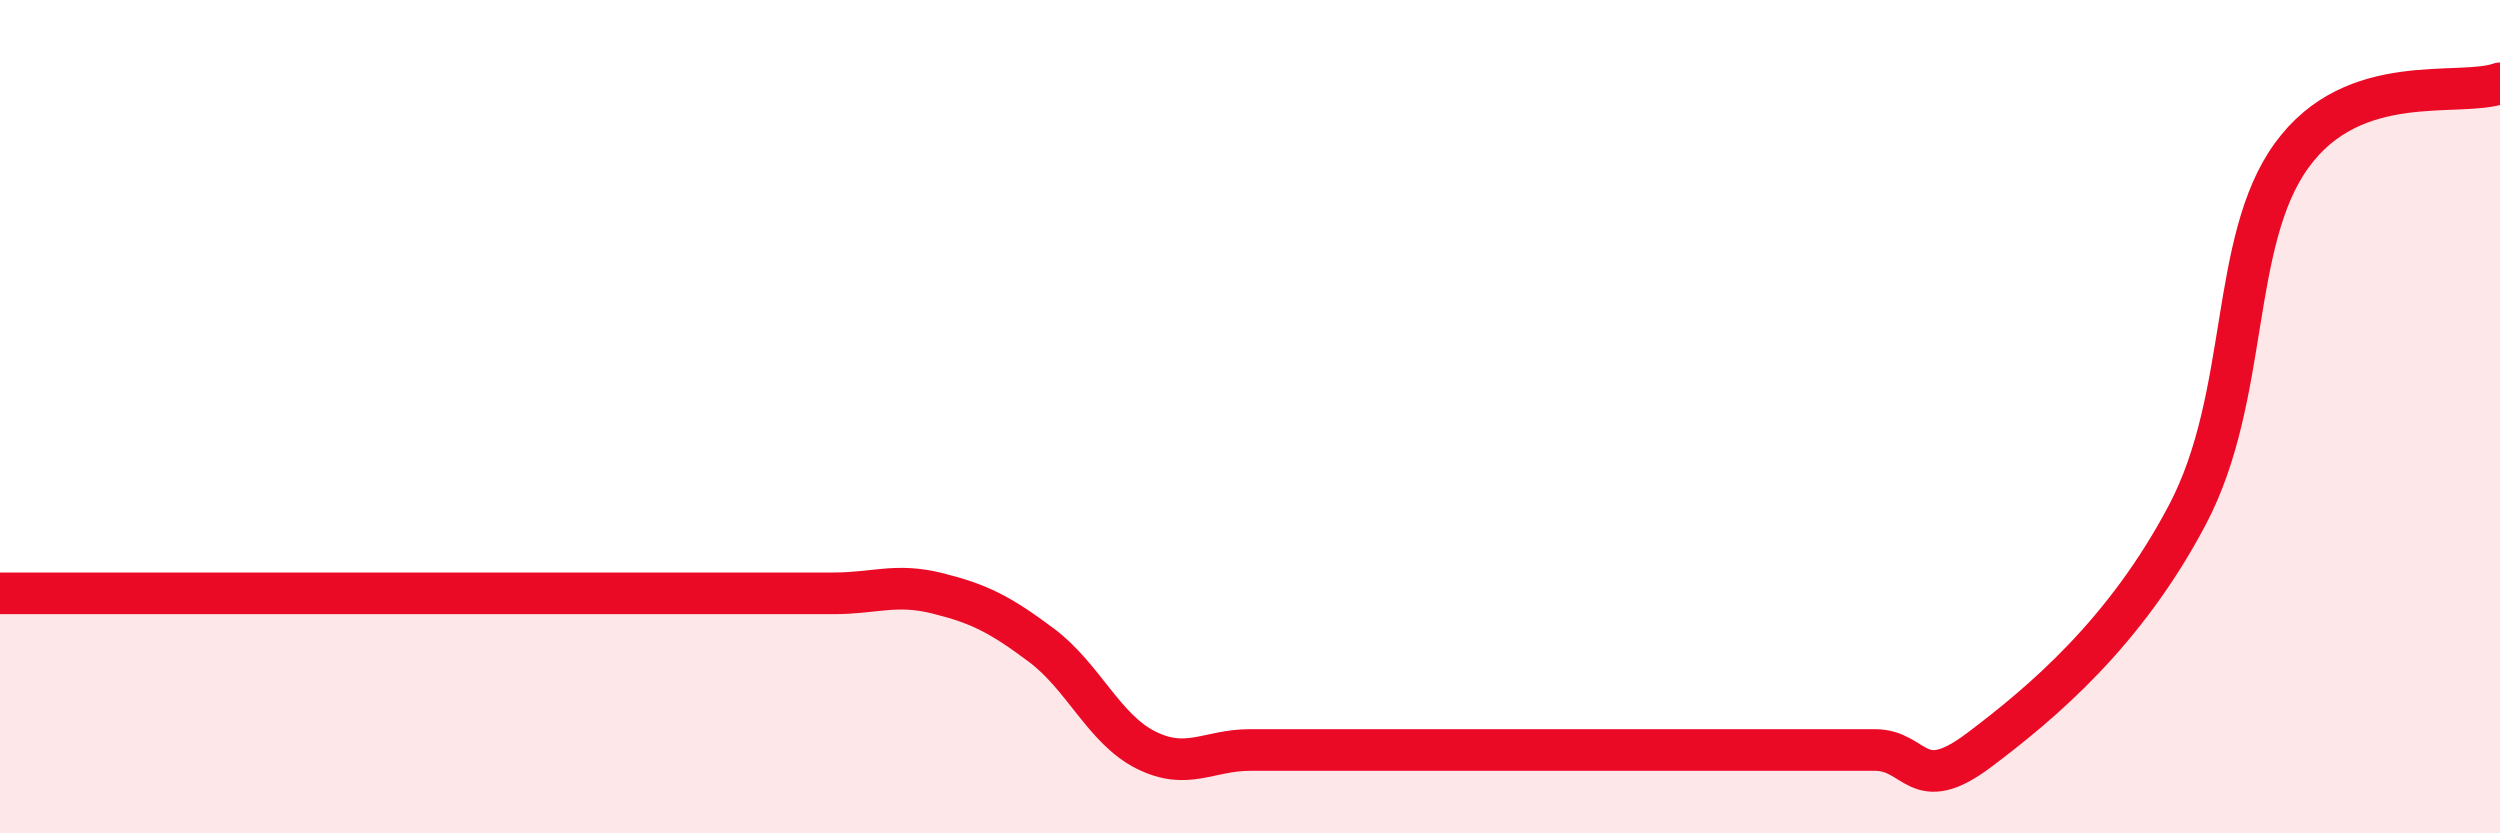
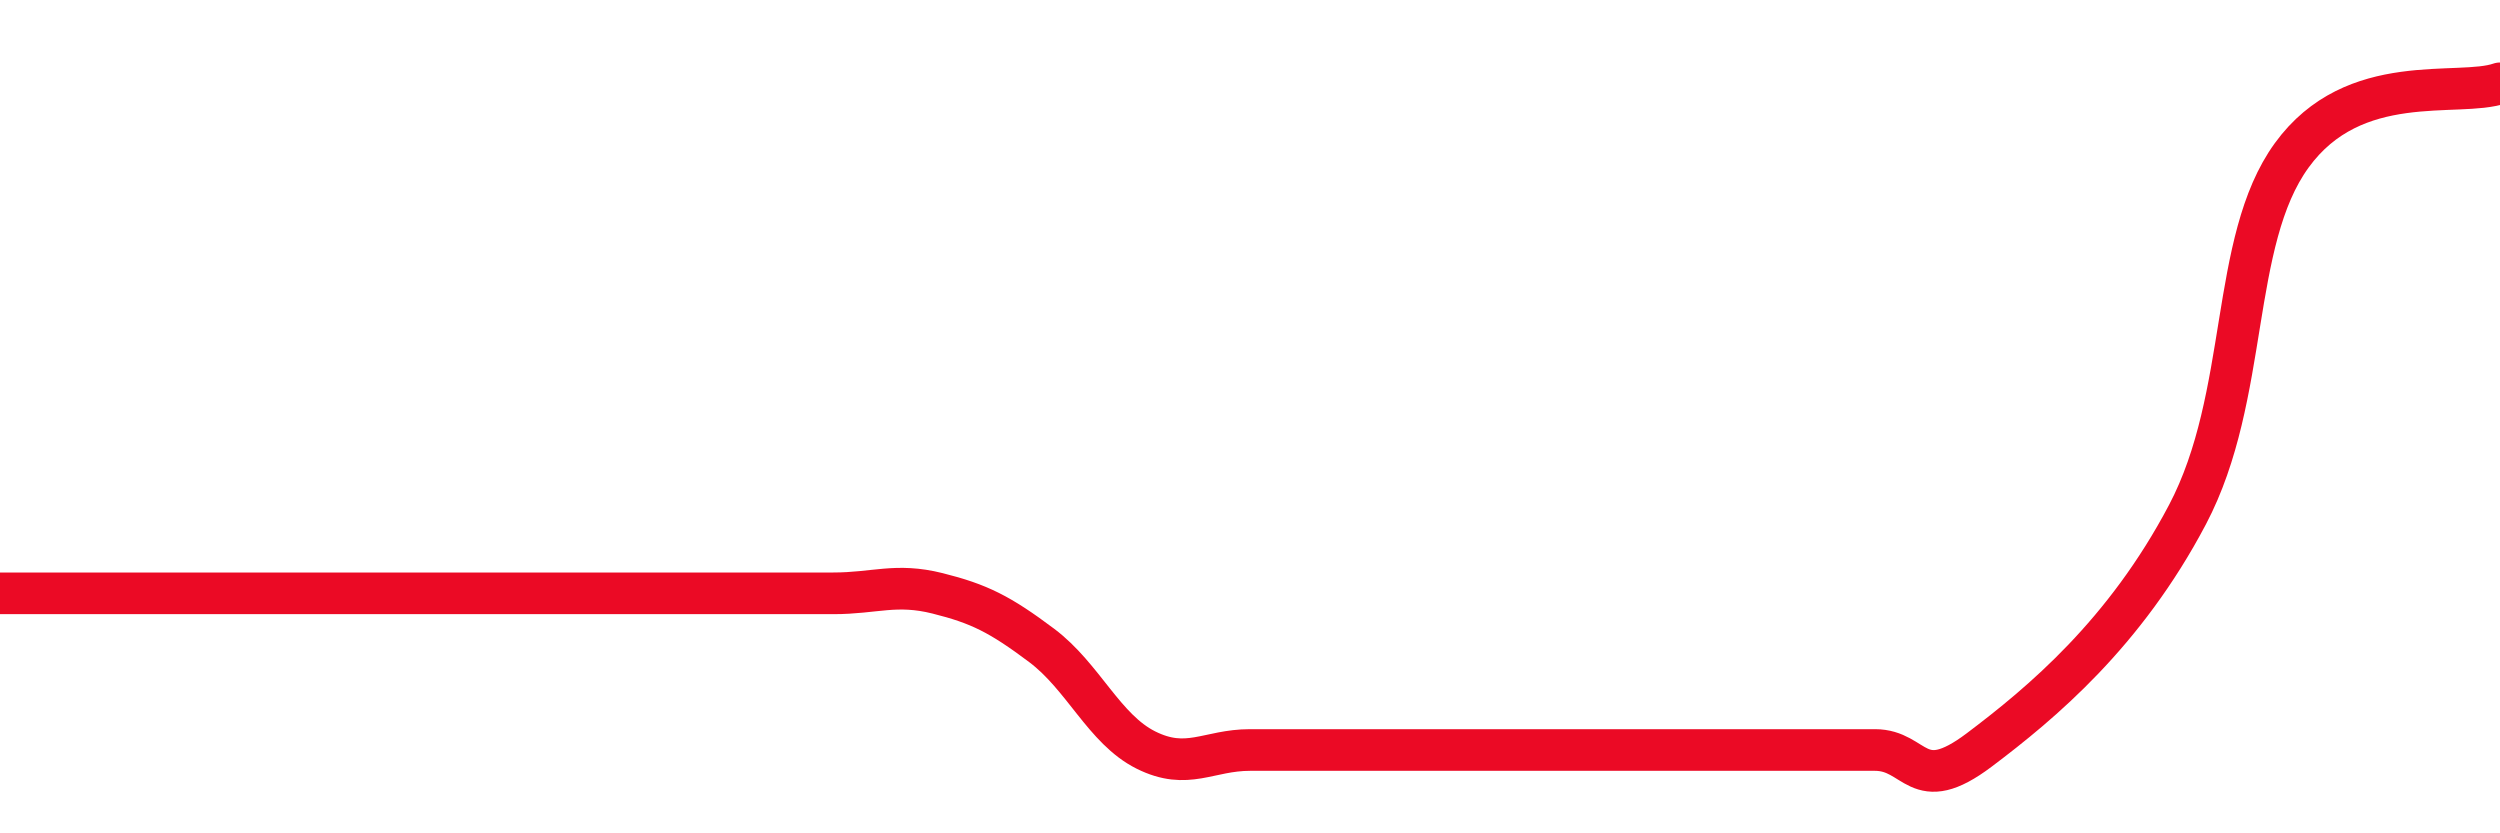
<svg xmlns="http://www.w3.org/2000/svg" width="60" height="20" viewBox="0 0 60 20">
-   <path d="M 0,14.24 C 0.5,14.24 1.5,14.24 2.5,14.24 C 3.5,14.24 4,14.24 5,14.24 C 6,14.24 6.5,14.24 7.5,14.24 C 8.5,14.24 9,14.24 10,14.24 C 11,14.24 11.5,14.24 12.5,14.24 C 13.5,14.24 14,14.24 15,14.24 C 16,14.24 16.5,14.24 17.5,14.24 C 18.5,14.24 19,14.24 20,14.24 C 21,14.24 21.5,13.99 22.5,14.24 C 23.5,14.49 24,14.74 25,15.49 C 26,16.24 26.5,17.5 27.5,18 C 28.5,18.5 29,18 30,18 C 31,18 31.5,18 32.5,18 C 33.5,18 34,18 35,18 C 36,18 36.5,18 37.5,18 C 38.5,18 39,18 40,18 C 41,18 41.5,18 42.5,18 C 43.5,18 44,18 45,18 C 46,18 46,19.13 47.5,18 C 49,16.87 51,15.2 52.5,12.35 C 54,9.5 53.5,5.8 55,3.73 C 56.5,1.66 59,2.35 60,2L60 20L0 20Z" fill="#EB0A25" opacity="0.1" stroke-linecap="round" stroke-linejoin="round" />
-   <path d="M 0,14.24 C 0.5,14.24 1.5,14.24 2.5,14.24 C 3.5,14.24 4,14.24 5,14.24 C 6,14.24 6.5,14.24 7.5,14.24 C 8.5,14.24 9,14.24 10,14.24 C 11,14.24 11.5,14.24 12.5,14.24 C 13.5,14.24 14,14.24 15,14.24 C 16,14.24 16.5,14.24 17.5,14.24 C 18.5,14.24 19,14.24 20,14.24 C 21,14.24 21.5,13.99 22.5,14.24 C 23.5,14.49 24,14.74 25,15.49 C 26,16.24 26.5,17.5 27.5,18 C 28.5,18.5 29,18 30,18 C 31,18 31.5,18 32.5,18 C 33.5,18 34,18 35,18 C 36,18 36.5,18 37.5,18 C 38.5,18 39,18 40,18 C 41,18 41.5,18 42.5,18 C 43.5,18 44,18 45,18 C 46,18 46,19.13 47.5,18 C 49,16.87 51,15.2 52.5,12.35 C 54,9.5 53.5,5.8 55,3.73 C 56.5,1.66 59,2.35 60,2" stroke="#EB0A25" stroke-width="1" fill="none" stroke-linecap="round" stroke-linejoin="round" />
+   <path d="M 0,14.24 C 0.5,14.24 1.5,14.24 2.5,14.24 C 3.5,14.24 4,14.24 5,14.24 C 6,14.24 6.5,14.24 7.5,14.24 C 8.5,14.24 9,14.24 10,14.24 C 11,14.24 11.5,14.24 12.5,14.24 C 13.5,14.24 14,14.24 15,14.24 C 16,14.24 16.5,14.24 17.5,14.24 C 18.5,14.24 19,14.24 20,14.24 C 21,14.24 21.5,13.99 22.5,14.24 C 23.5,14.49 24,14.74 25,15.49 C 26,16.24 26.5,17.5 27.5,18 C 28.5,18.5 29,18 30,18 C 31,18 31.5,18 32.5,18 C 33.5,18 34,18 35,18 C 36,18 36.5,18 37.5,18 C 38.5,18 39,18 40,18 C 43.5,18 44,18 45,18 C 46,18 46,19.13 47.5,18 C 49,16.87 51,15.2 52.5,12.35 C 54,9.5 53.5,5.8 55,3.73 C 56.5,1.66 59,2.35 60,2" stroke="#EB0A25" stroke-width="1" fill="none" stroke-linecap="round" stroke-linejoin="round" />
</svg>